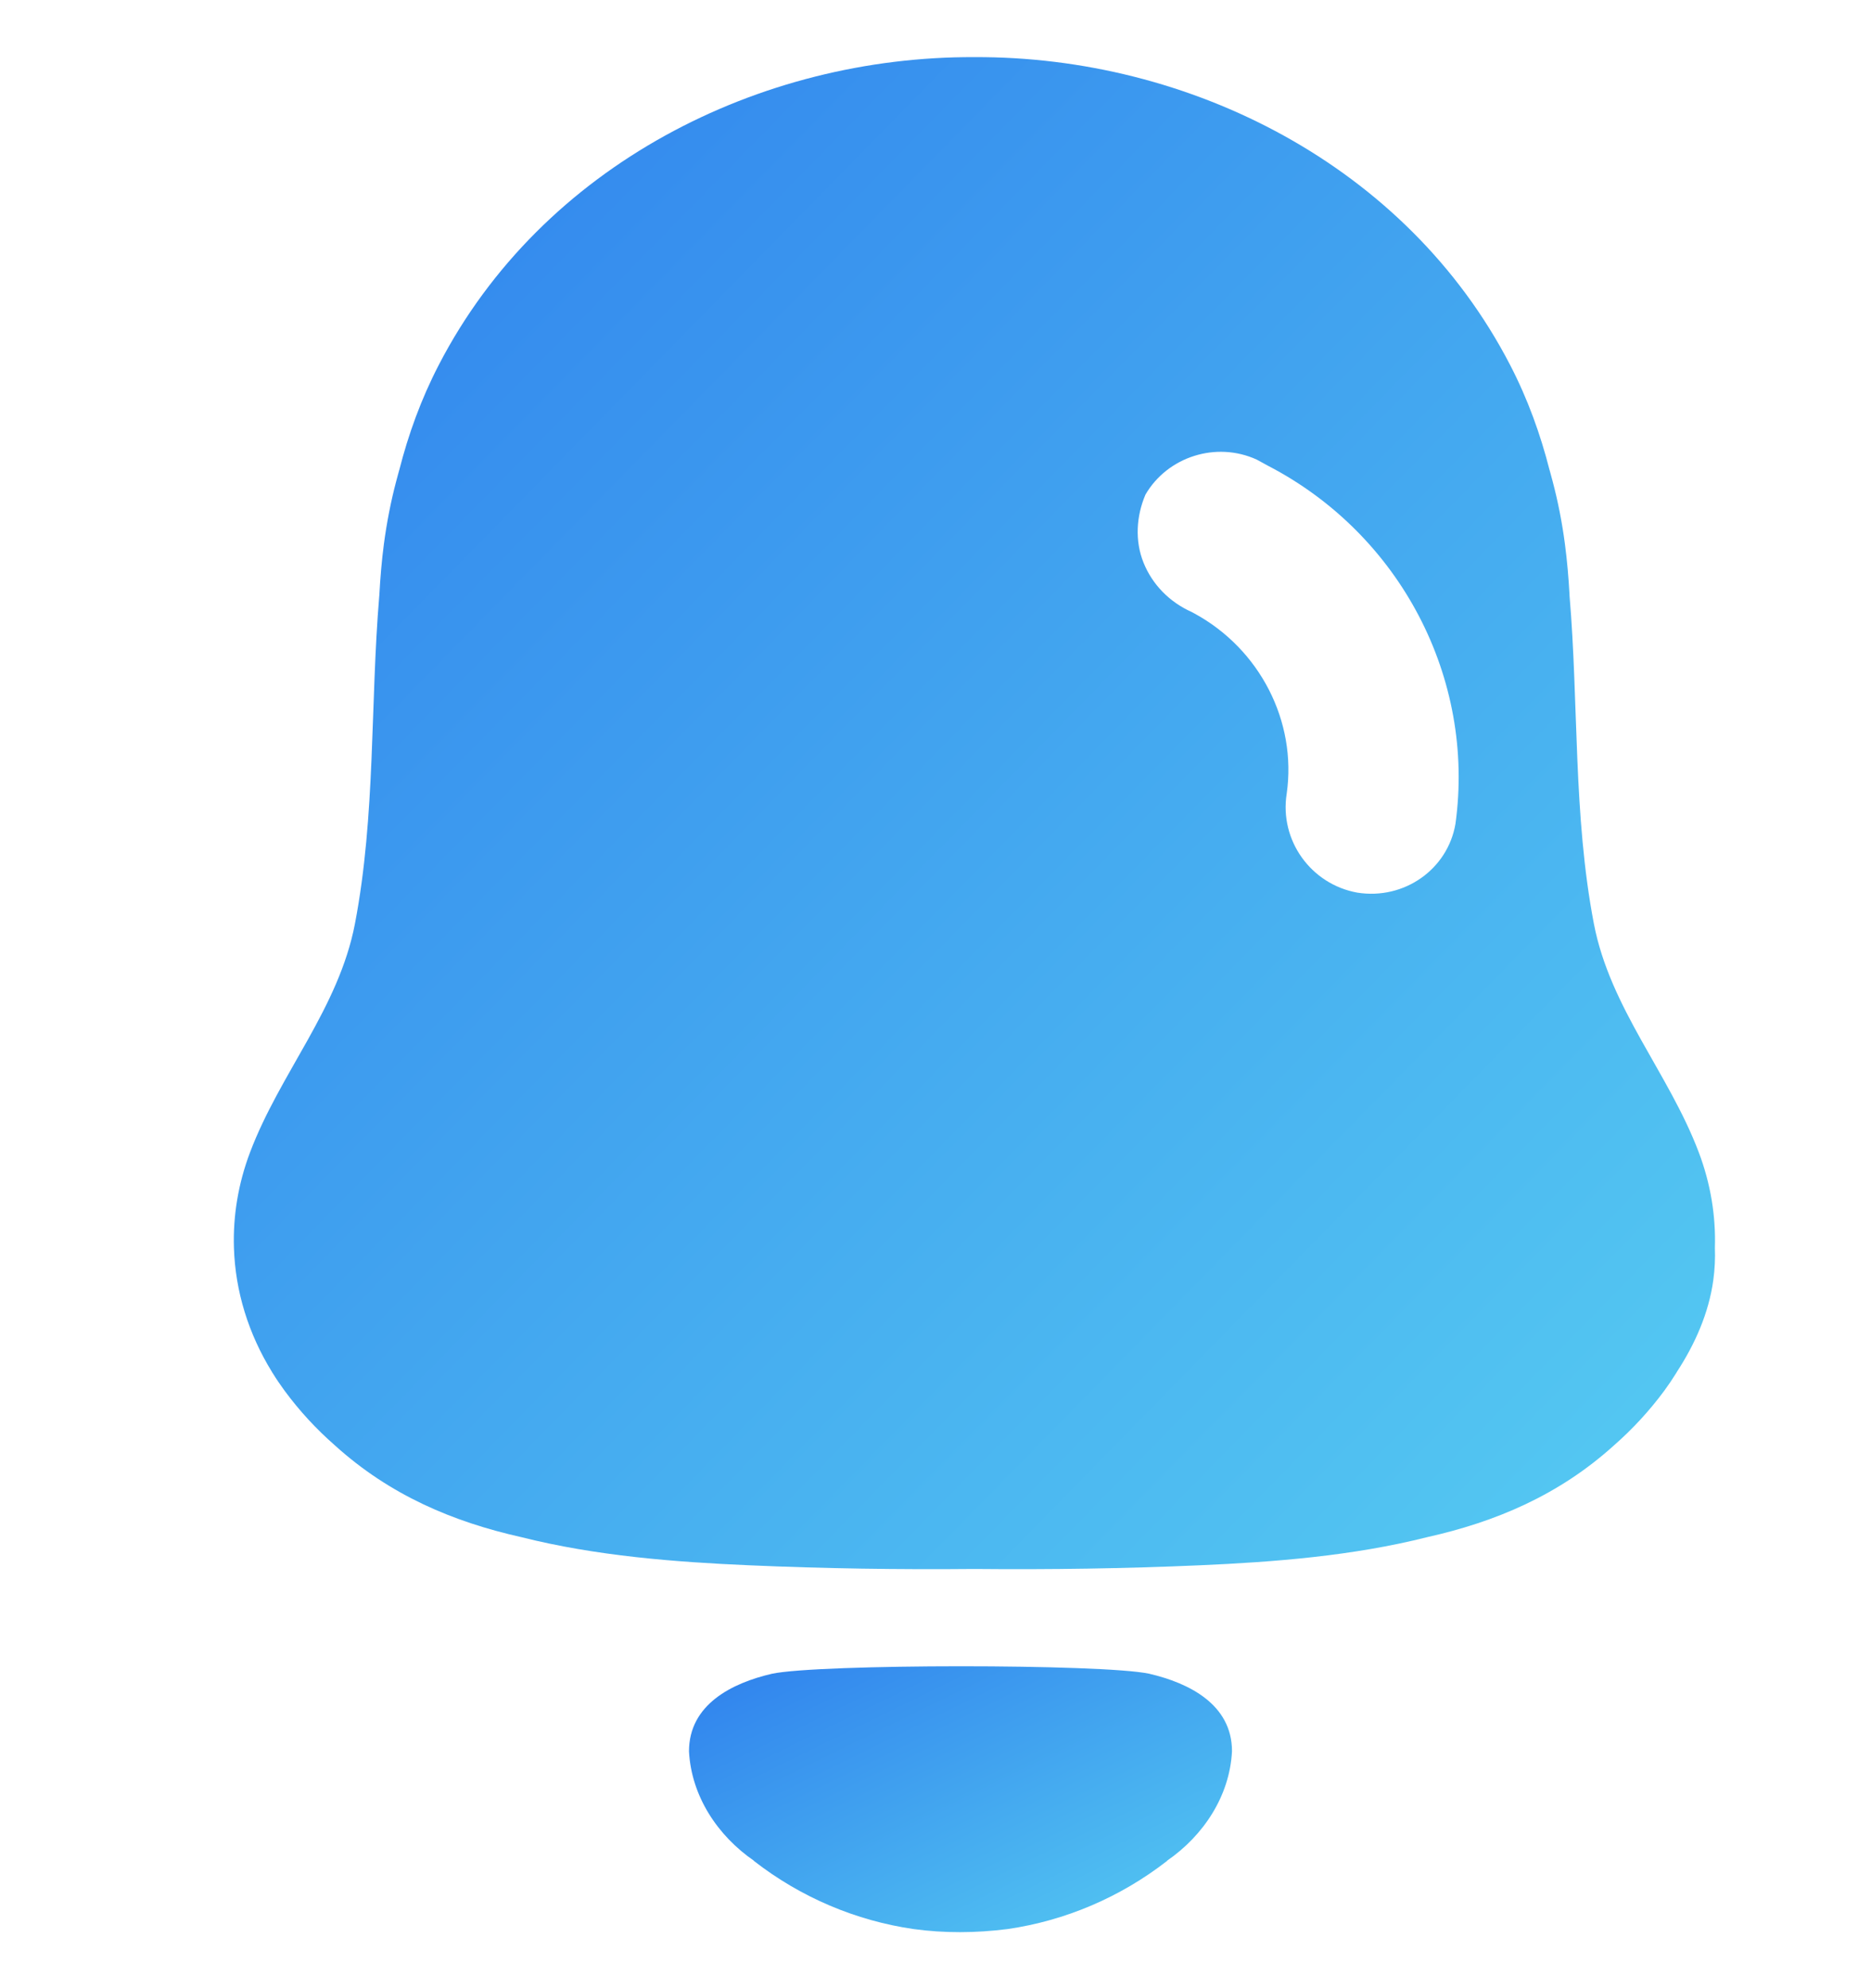
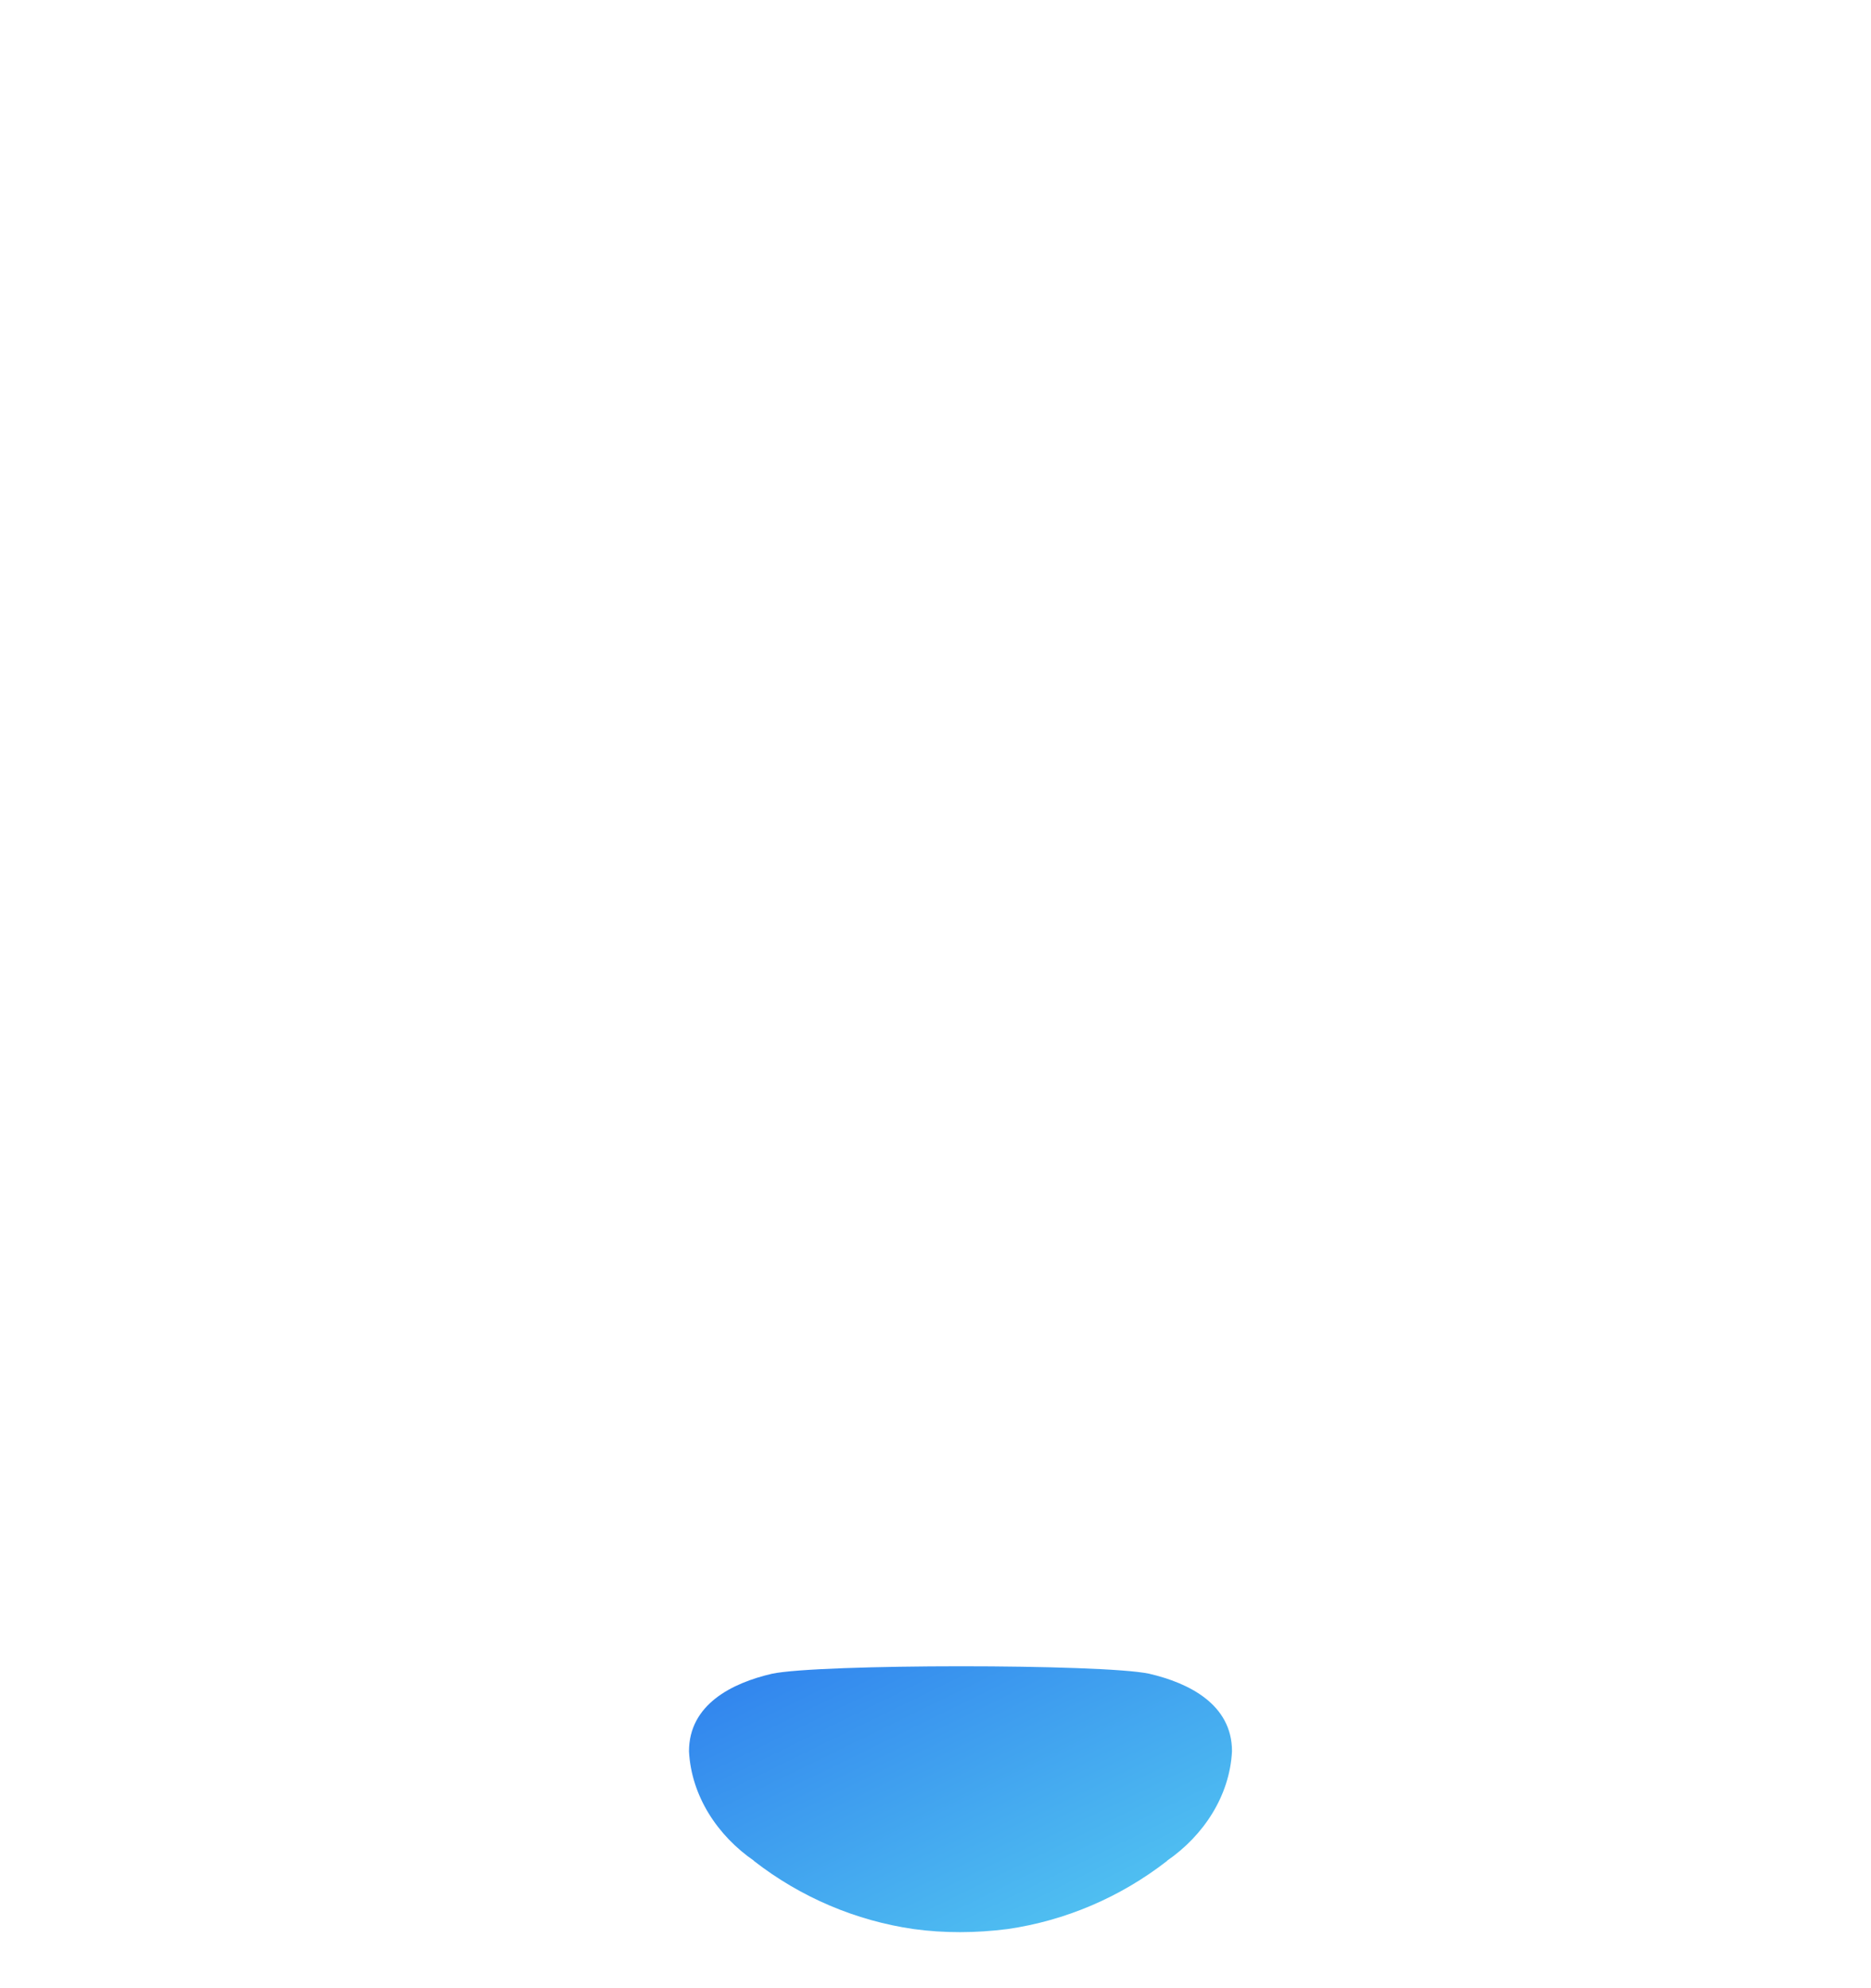
<svg xmlns="http://www.w3.org/2000/svg" width="32" height="34" viewBox="0 0 32 34" fill="none">
  <g clip-path="url(#clip0_372_50458)">
    <path d="M29.33 21.338C29.347 20.795 29.258 20.244 29.054 19.705C28.542 18.351 27.538 17.243 27.26 15.795C26.905 13.941 27.001 12.04 26.844 10.186C26.844 10.182 26.844 10.178 26.844 10.174C26.828 9.882 26.803 9.591 26.765 9.302C26.717 8.935 26.646 8.575 26.554 8.227C26.538 8.166 26.522 8.106 26.505 8.046C26.504 8.045 26.504 8.042 26.503 8.041C26.347 7.429 26.131 6.826 25.826 6.238C24.055 2.82 20.334 0.961 16.666 0.977C12.998 0.961 9.277 2.819 7.506 6.238C7.201 6.826 6.984 7.429 6.828 8.041C6.827 8.042 6.827 8.044 6.826 8.046C6.81 8.106 6.793 8.166 6.777 8.227C6.685 8.575 6.615 8.935 6.566 9.302C6.528 9.591 6.504 9.882 6.488 10.174C6.488 10.178 6.487 10.182 6.487 10.186C6.331 12.04 6.426 13.941 6.071 15.795C5.794 17.243 4.789 18.351 4.277 19.705C4.073 20.244 3.984 20.795 4.001 21.338C4.024 22.081 4.248 22.808 4.652 23.462C4.655 23.47 4.659 23.476 4.665 23.483C4.727 23.584 4.795 23.684 4.867 23.782C5.125 24.132 5.412 24.441 5.723 24.713C5.723 24.714 5.724 24.715 5.726 24.716C6.668 25.569 7.748 26.025 8.917 26.287C10.195 26.609 11.55 26.713 12.812 26.768C14.092 26.824 15.374 26.843 16.655 26.831H16.676C17.958 26.843 19.239 26.824 20.52 26.768C21.78 26.713 23.134 26.609 24.409 26.287C25.576 26.026 26.656 25.572 27.598 24.723C27.602 24.719 27.605 24.716 27.609 24.713C27.919 24.441 28.206 24.132 28.465 23.782C28.537 23.684 28.604 23.584 28.667 23.483C28.671 23.476 28.676 23.47 28.679 23.462C28.99 22.985 29.225 22.457 29.303 21.891C29.328 21.707 29.337 21.522 29.33 21.338Z" fill="url(#paint0_linear_372_50458)" />
  </g>
  <path d="M19.653 28.622C18.856 28.452 13.999 28.453 13.202 28.623C12.521 28.781 11.784 29.147 11.784 29.95C11.824 30.716 12.273 31.392 12.894 31.82L12.892 31.822C13.696 32.448 14.639 32.846 15.626 32.989C16.152 33.061 16.687 33.058 17.232 32.989C18.218 32.846 19.16 32.447 19.964 31.821L19.962 31.819C20.583 31.39 21.032 30.714 21.071 29.948C21.071 29.146 20.334 28.78 19.653 28.622Z" fill="url(#paint1_linear_372_50458)" />
  <g filter="url(#filter0_bd_372_50458)">
    <path d="M20.352 5.574C19.654 5.255 18.823 5.527 18.448 6.172C18.29 6.542 18.265 6.964 18.415 7.336C18.564 7.707 18.857 8.01 19.239 8.18L19.289 8.207C20.405 8.816 21.039 10.051 20.864 11.284C20.736 12.085 21.279 12.837 22.072 12.979C22.873 13.106 23.618 12.58 23.75 11.802C24.093 9.313 22.806 6.851 20.542 5.678L20.352 5.574Z" fill="white" />
  </g>
  <defs>
    <filter id="filter0_bd_372_50458" x="10.696" y="-2.179" width="20.728" height="22.796" filterUnits="userSpaceOnUse" color-interpolation-filters="sRGB">
      <feFlood flood-opacity="0" result="BackgroundImageFix" />
      <feGaussianBlur in="BackgroundImageFix" stdDeviation="3.81" />
      <feComposite in2="SourceAlpha" operator="in" result="effect1_backgroundBlur_372_50458" />
      <feColorMatrix in="SourceAlpha" type="matrix" values="0 0 0 0 0 0 0 0 0 0 0 0 0 0 0 0 0 0 127 0" result="hardAlpha" />
      <feOffset dx="1.143" dy="2.286" />
      <feGaussianBlur stdDeviation="1.714" />
      <feColorMatrix type="matrix" values="0 0 0 0 1 0 0 0 0 1 0 0 0 0 1 0 0 0 0.7 0" />
      <feBlend mode="normal" in2="effect1_backgroundBlur_372_50458" result="effect2_dropShadow_372_50458" />
      <feBlend mode="normal" in="SourceGraphic" in2="effect2_dropShadow_372_50458" result="shape" />
    </filter>
    <linearGradient id="paint0_linear_372_50458" x1="3.999" y1="0.977" x2="29.852" y2="26.305" gradientUnits="userSpaceOnUse">
      <stop stop-color="#2F80ED" />
      <stop offset="1" stop-color="#56CCF2" />
    </linearGradient>
    <linearGradient id="paint1_linear_372_50458" x1="11.784" y1="28.496" x2="15.376" y2="35.83" gradientUnits="userSpaceOnUse">
      <stop stop-color="#2F80ED" />
      <stop offset="1" stop-color="#56CCF2" />
    </linearGradient>
    <clipPath id="clip0_372_50458">
-       <rect width="25.333" height="26.667" fill="white" transform="translate(4 0.977)" />
-     </clipPath>
+       </clipPath>
  </defs>
</svg>